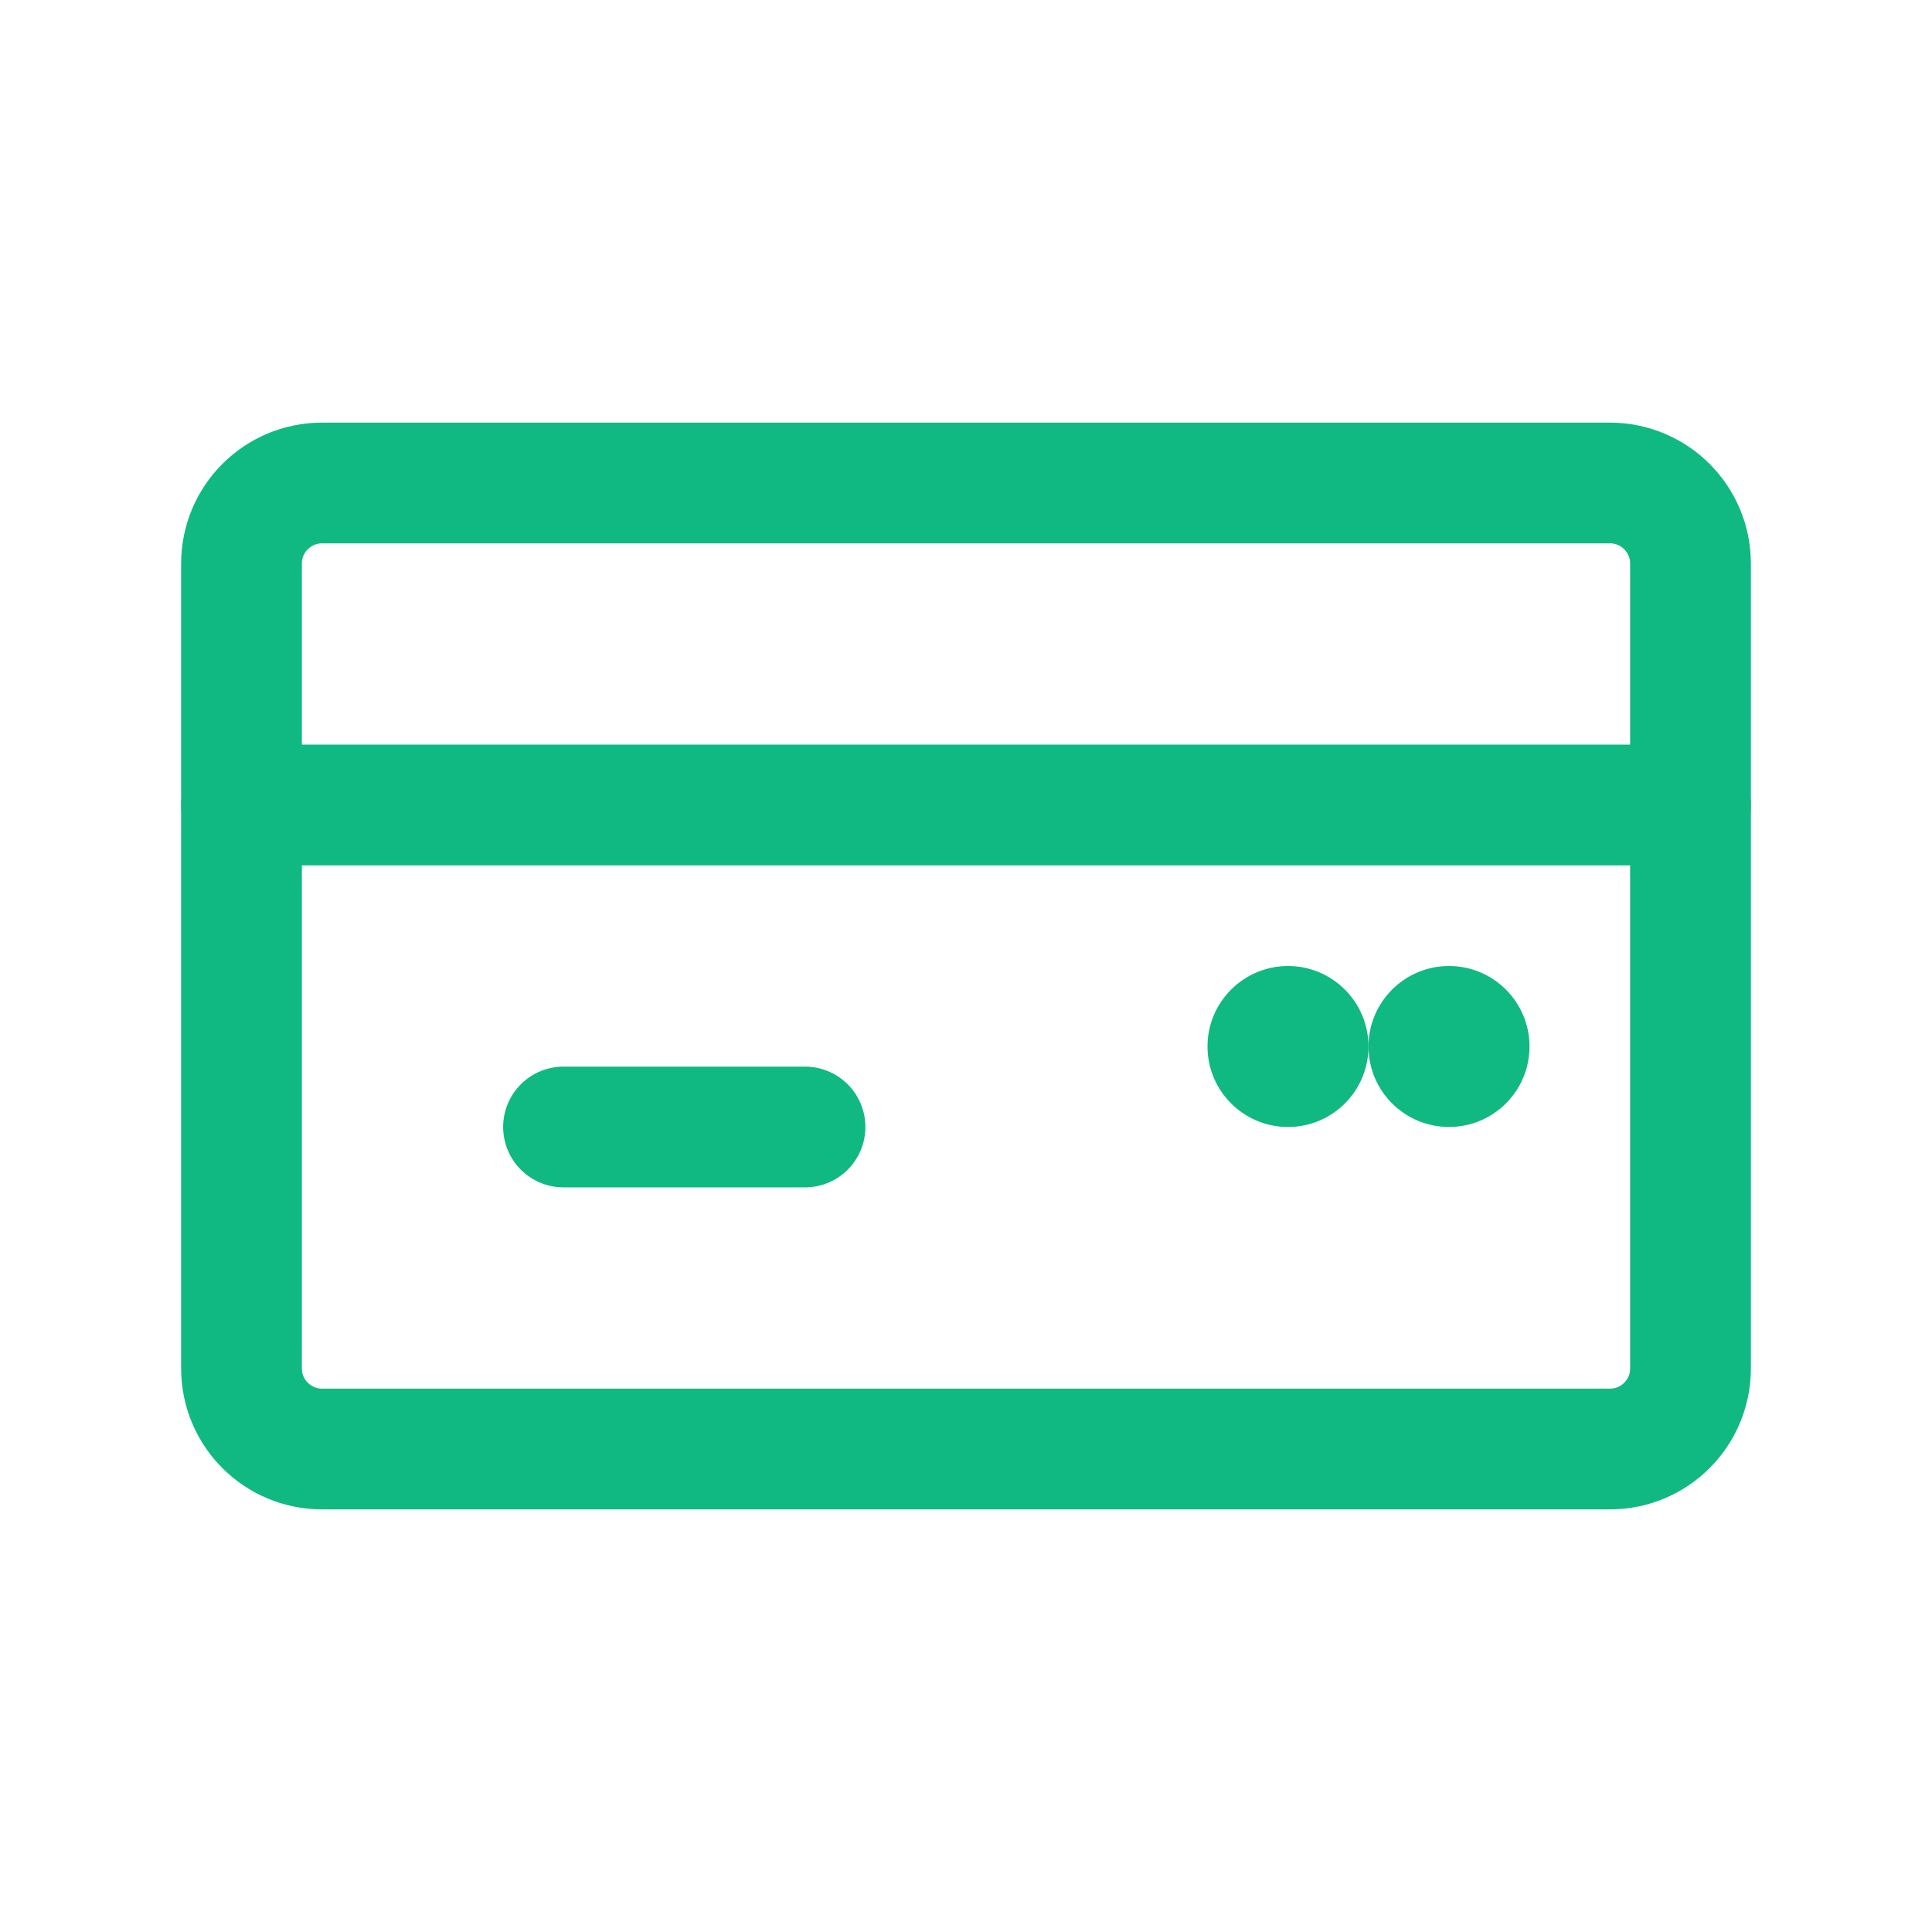
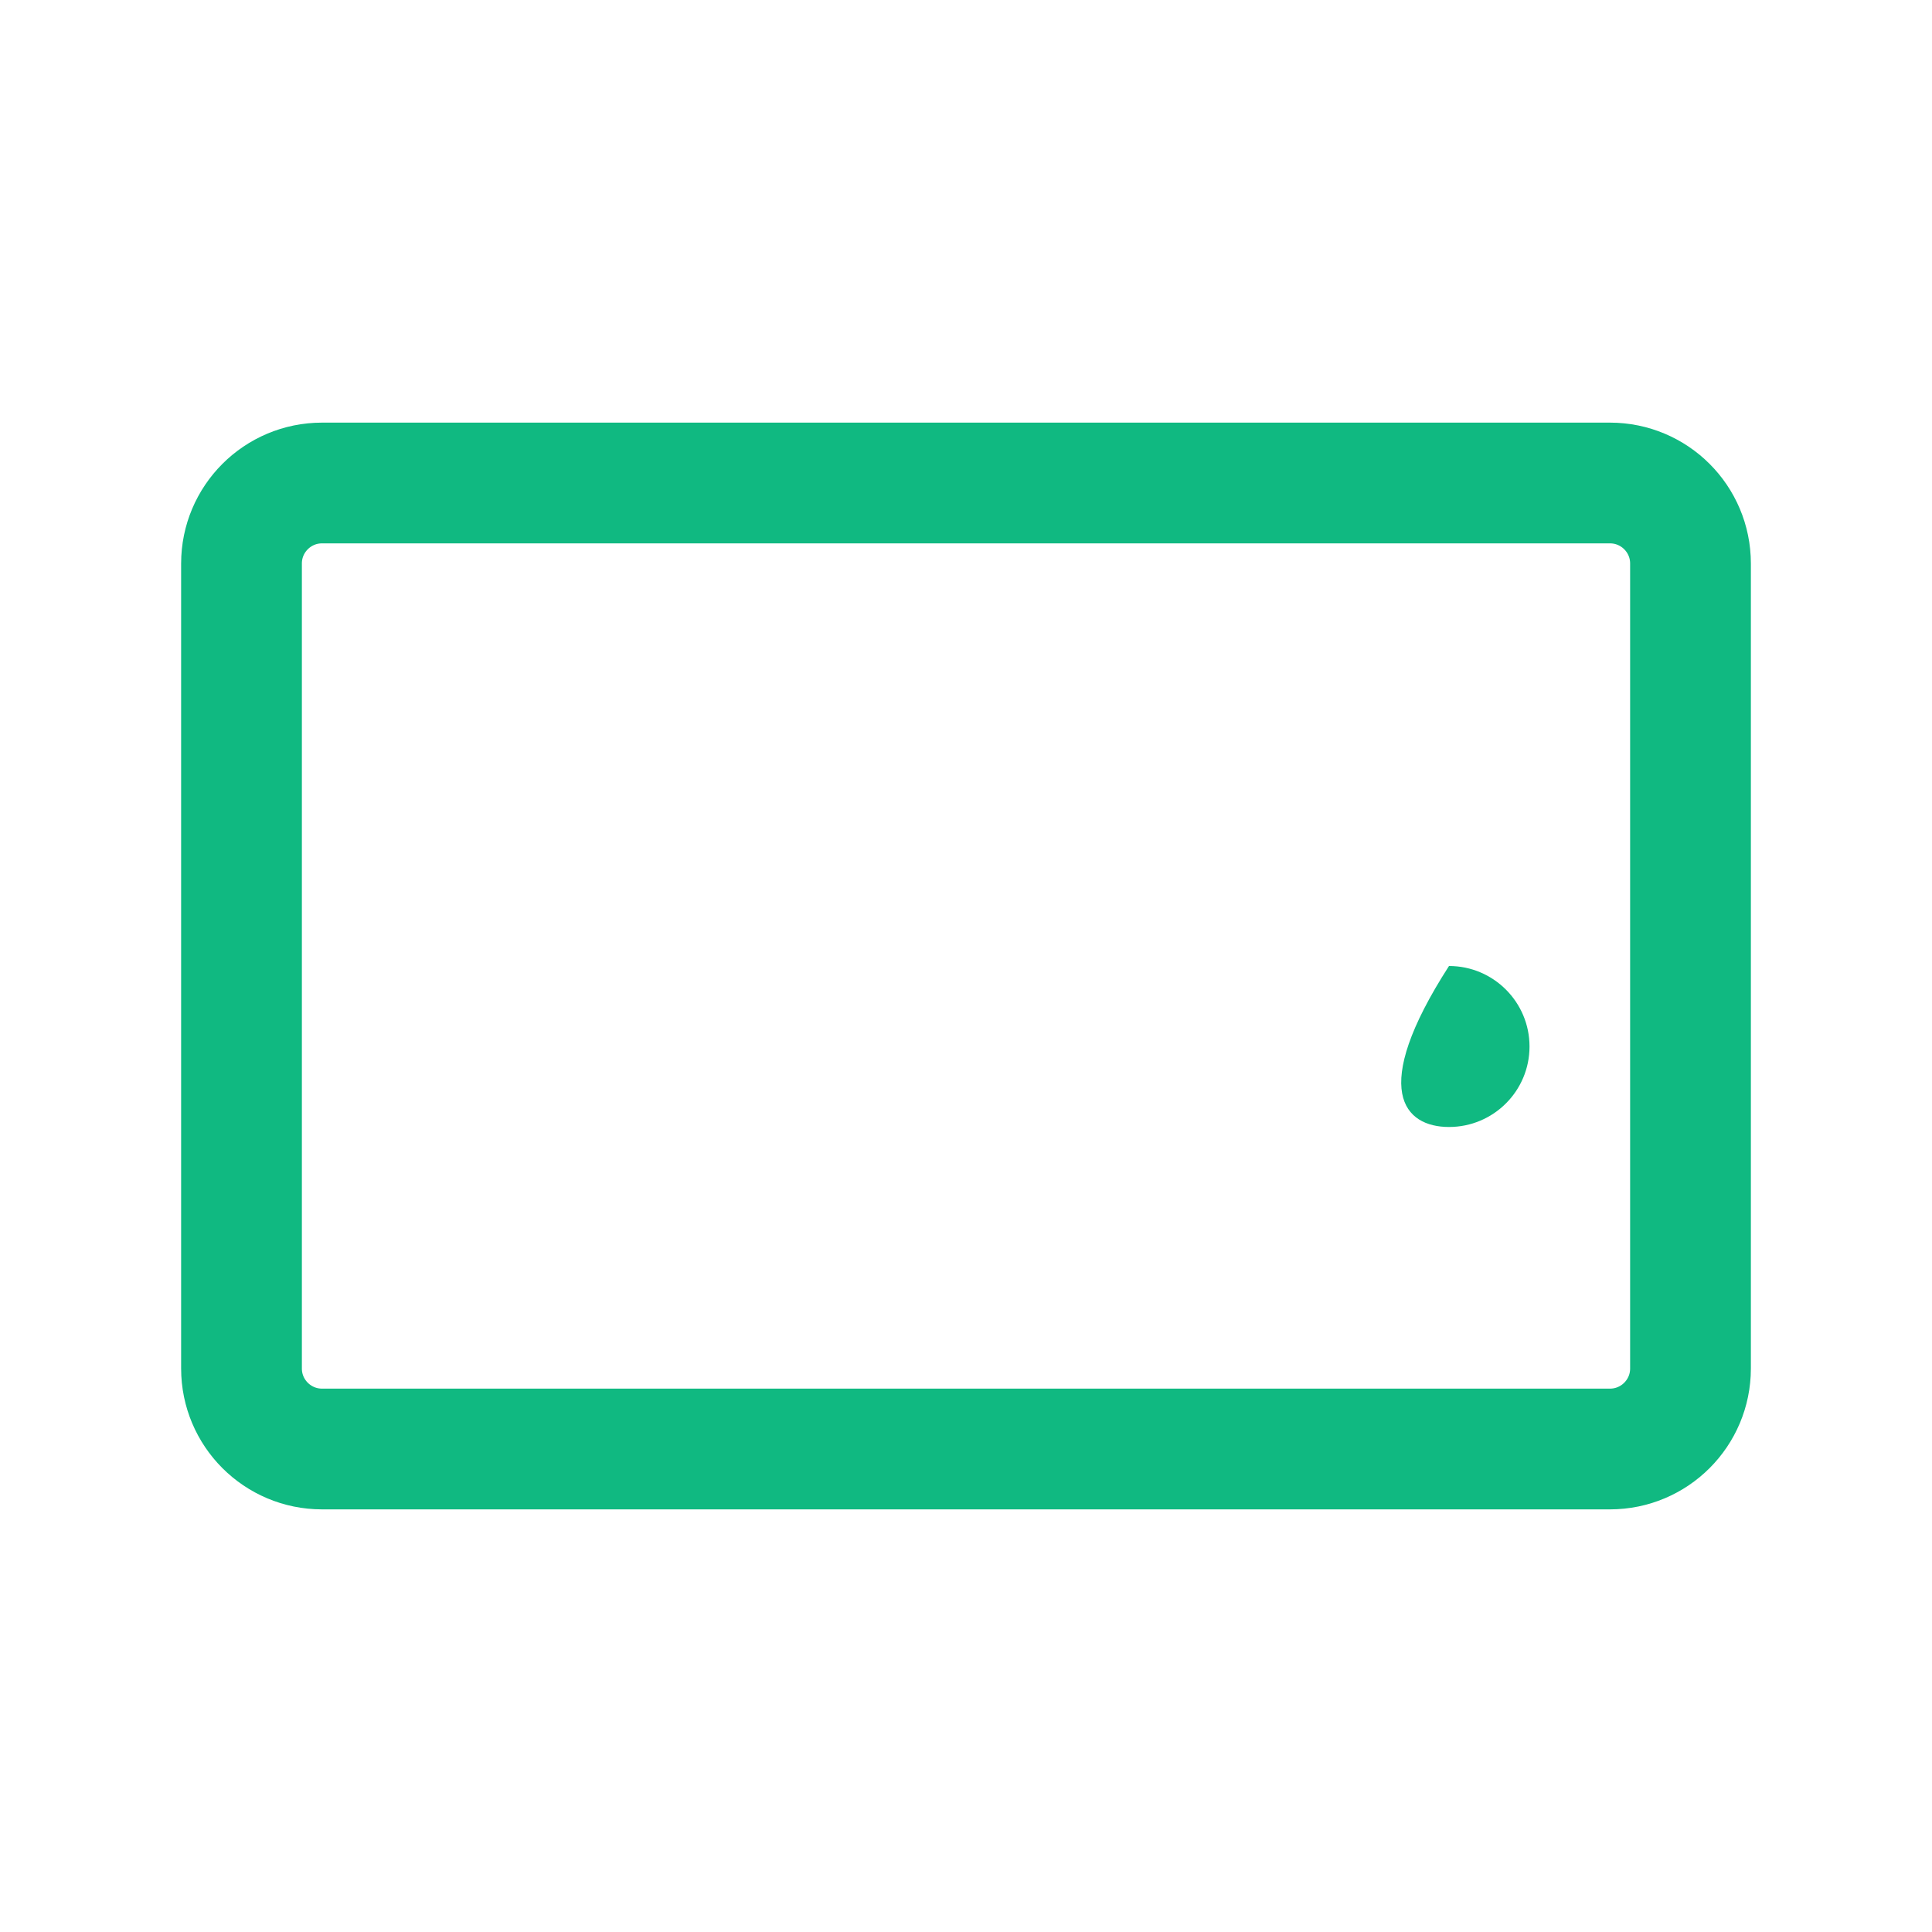
<svg xmlns="http://www.w3.org/2000/svg" width="40" height="40" viewBox="0 0 40 40" fill="none">
  <path d="M33.333 10H6.667C5.747 10 5 10.746 5 11.667V28.333C5 29.254 5.747 30 6.667 30H33.333C34.253 30 35 29.254 35 28.333V11.667C35 10.746 34.253 10 33.333 10Z" stroke="#10B981" stroke-width="2.5" stroke-linecap="round" stroke-linejoin="round" />
-   <path d="M5 16.667H35" stroke="#10B981" stroke-width="2.5" stroke-linecap="round" stroke-linejoin="round" />
-   <path d="M11.667 23.333H16.667" stroke="#10B981" stroke-width="2.5" stroke-linecap="round" stroke-linejoin="round" />
-   <path d="M26.667 23.333C27.587 23.333 28.333 22.587 28.333 21.667C28.333 20.747 27.587 20 26.667 20C25.747 20 25 20.747 25 21.667C25 22.587 25.747 23.333 26.667 23.333Z" fill="#10B981" />
-   <path d="M30 23.333C30.92 23.333 31.667 22.587 31.667 21.667C31.667 20.747 30.92 20 30 20C29.08 20 28.333 20.747 28.333 21.667C28.333 22.587 29.08 23.333 30 23.333Z" fill="#10B981" />
+   <path d="M30 23.333C30.92 23.333 31.667 22.587 31.667 21.667C31.667 20.747 30.92 20 30 20C28.333 22.587 29.08 23.333 30 23.333Z" fill="#10B981" />
</svg>